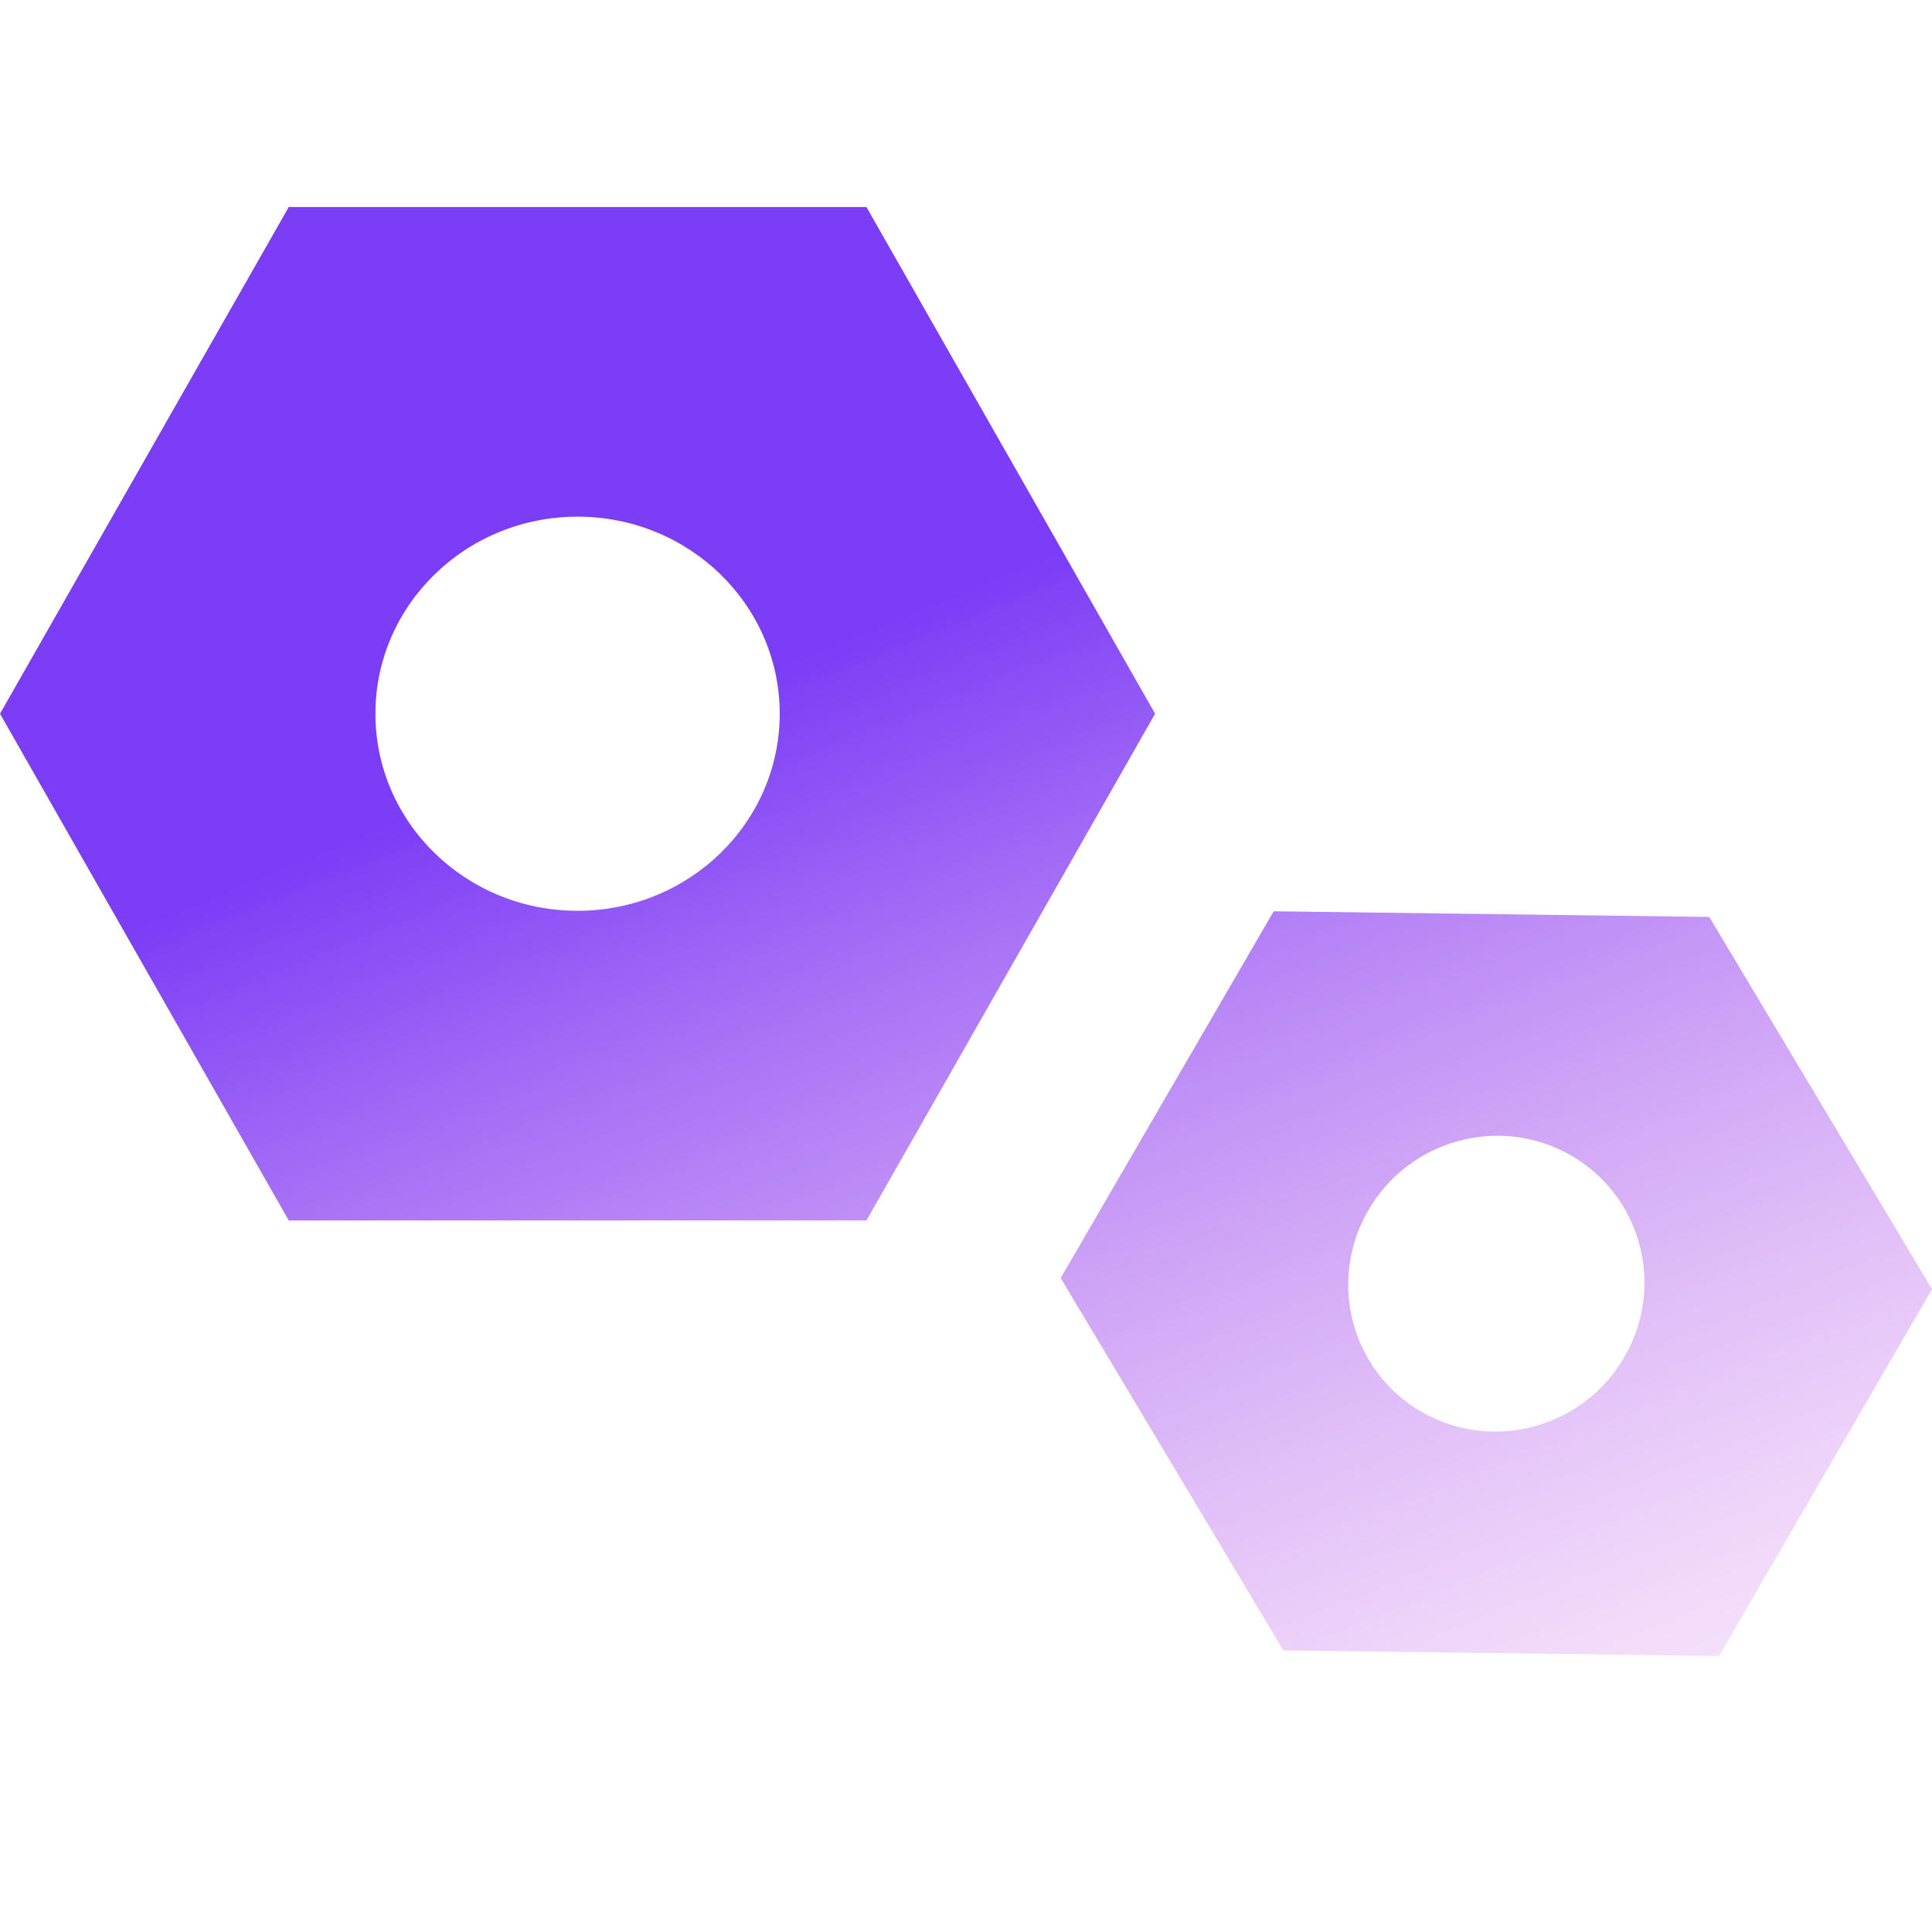
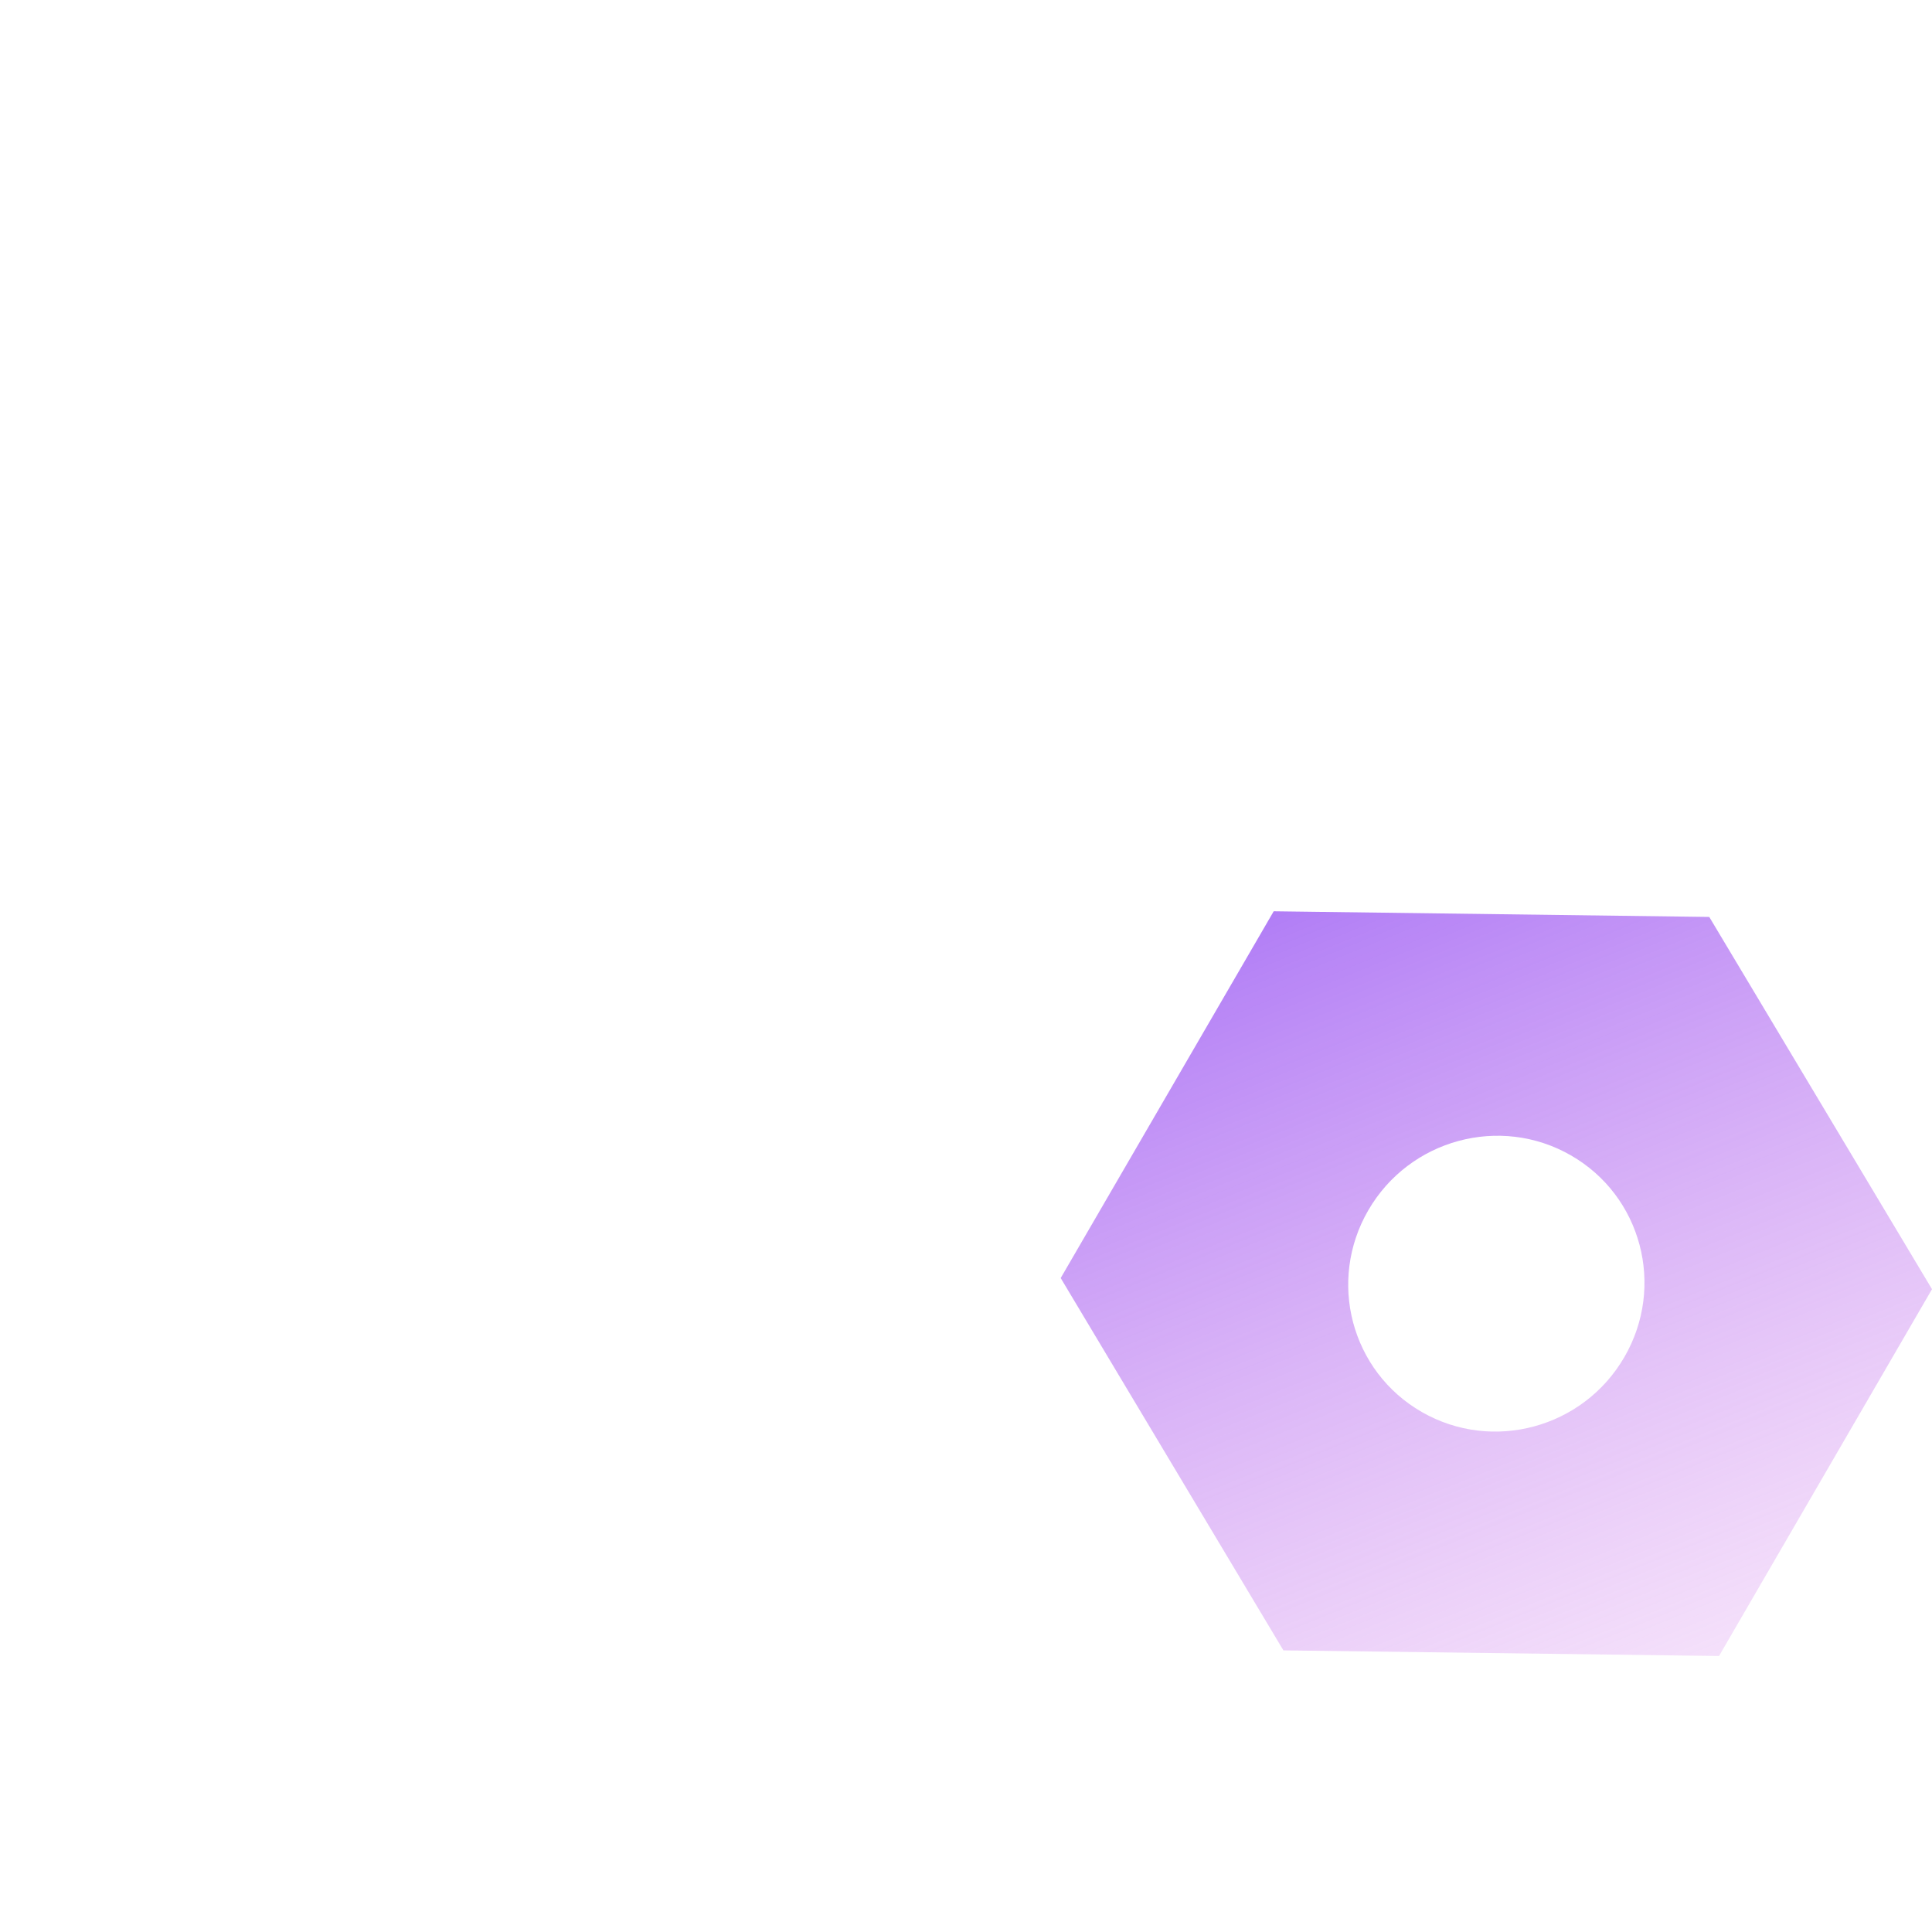
<svg xmlns="http://www.w3.org/2000/svg" width="56" height="56" viewBox="0 0 56 56" fill="none">
-   <path fill-rule="evenodd" clip-rule="evenodd" d="M33.481 20.688L25.114 35.376H8.37L0 20.688L8.37 6H25.114L33.481 20.688ZM16.741 26.4C19.977 26.4 22.6 23.842 22.6 20.688C22.6 17.533 19.977 14.976 16.741 14.976C13.505 14.976 10.882 17.533 10.882 20.688C10.882 23.842 13.505 26.4 16.741 26.4Z" fill="url(#paint0_linear_8953_8822)" />
  <path fill-rule="evenodd" clip-rule="evenodd" d="M49.544 26.578L56 37.368L49.827 48L37.2 47.837L30.745 37.045L36.919 26.414L49.544 26.578ZM47.082 39.338C48.276 37.283 47.581 34.664 45.532 33.488C43.483 32.311 40.855 33.023 39.662 35.078C38.469 37.133 39.163 39.752 41.212 40.928C43.261 42.105 45.889 41.393 47.082 39.338Z" fill="url(#paint1_linear_8953_8822)" />
  <defs>
    <linearGradient id="paint0_linear_8953_8822" x1="24.5" y1="18.5" x2="43" y2="64" gradientUnits="userSpaceOnUse">
      <stop stop-color="#7B3DF6" />
      <stop offset="1" stop-color="#F19AE9" stop-opacity="0" />
    </linearGradient>
    <linearGradient id="paint1_linear_8953_8822" x1="24.5" y1="18.5" x2="43" y2="64" gradientUnits="userSpaceOnUse">
      <stop stop-color="#7B3DF6" />
      <stop offset="1" stop-color="#F19AE9" stop-opacity="0" />
    </linearGradient>
  </defs>
</svg>